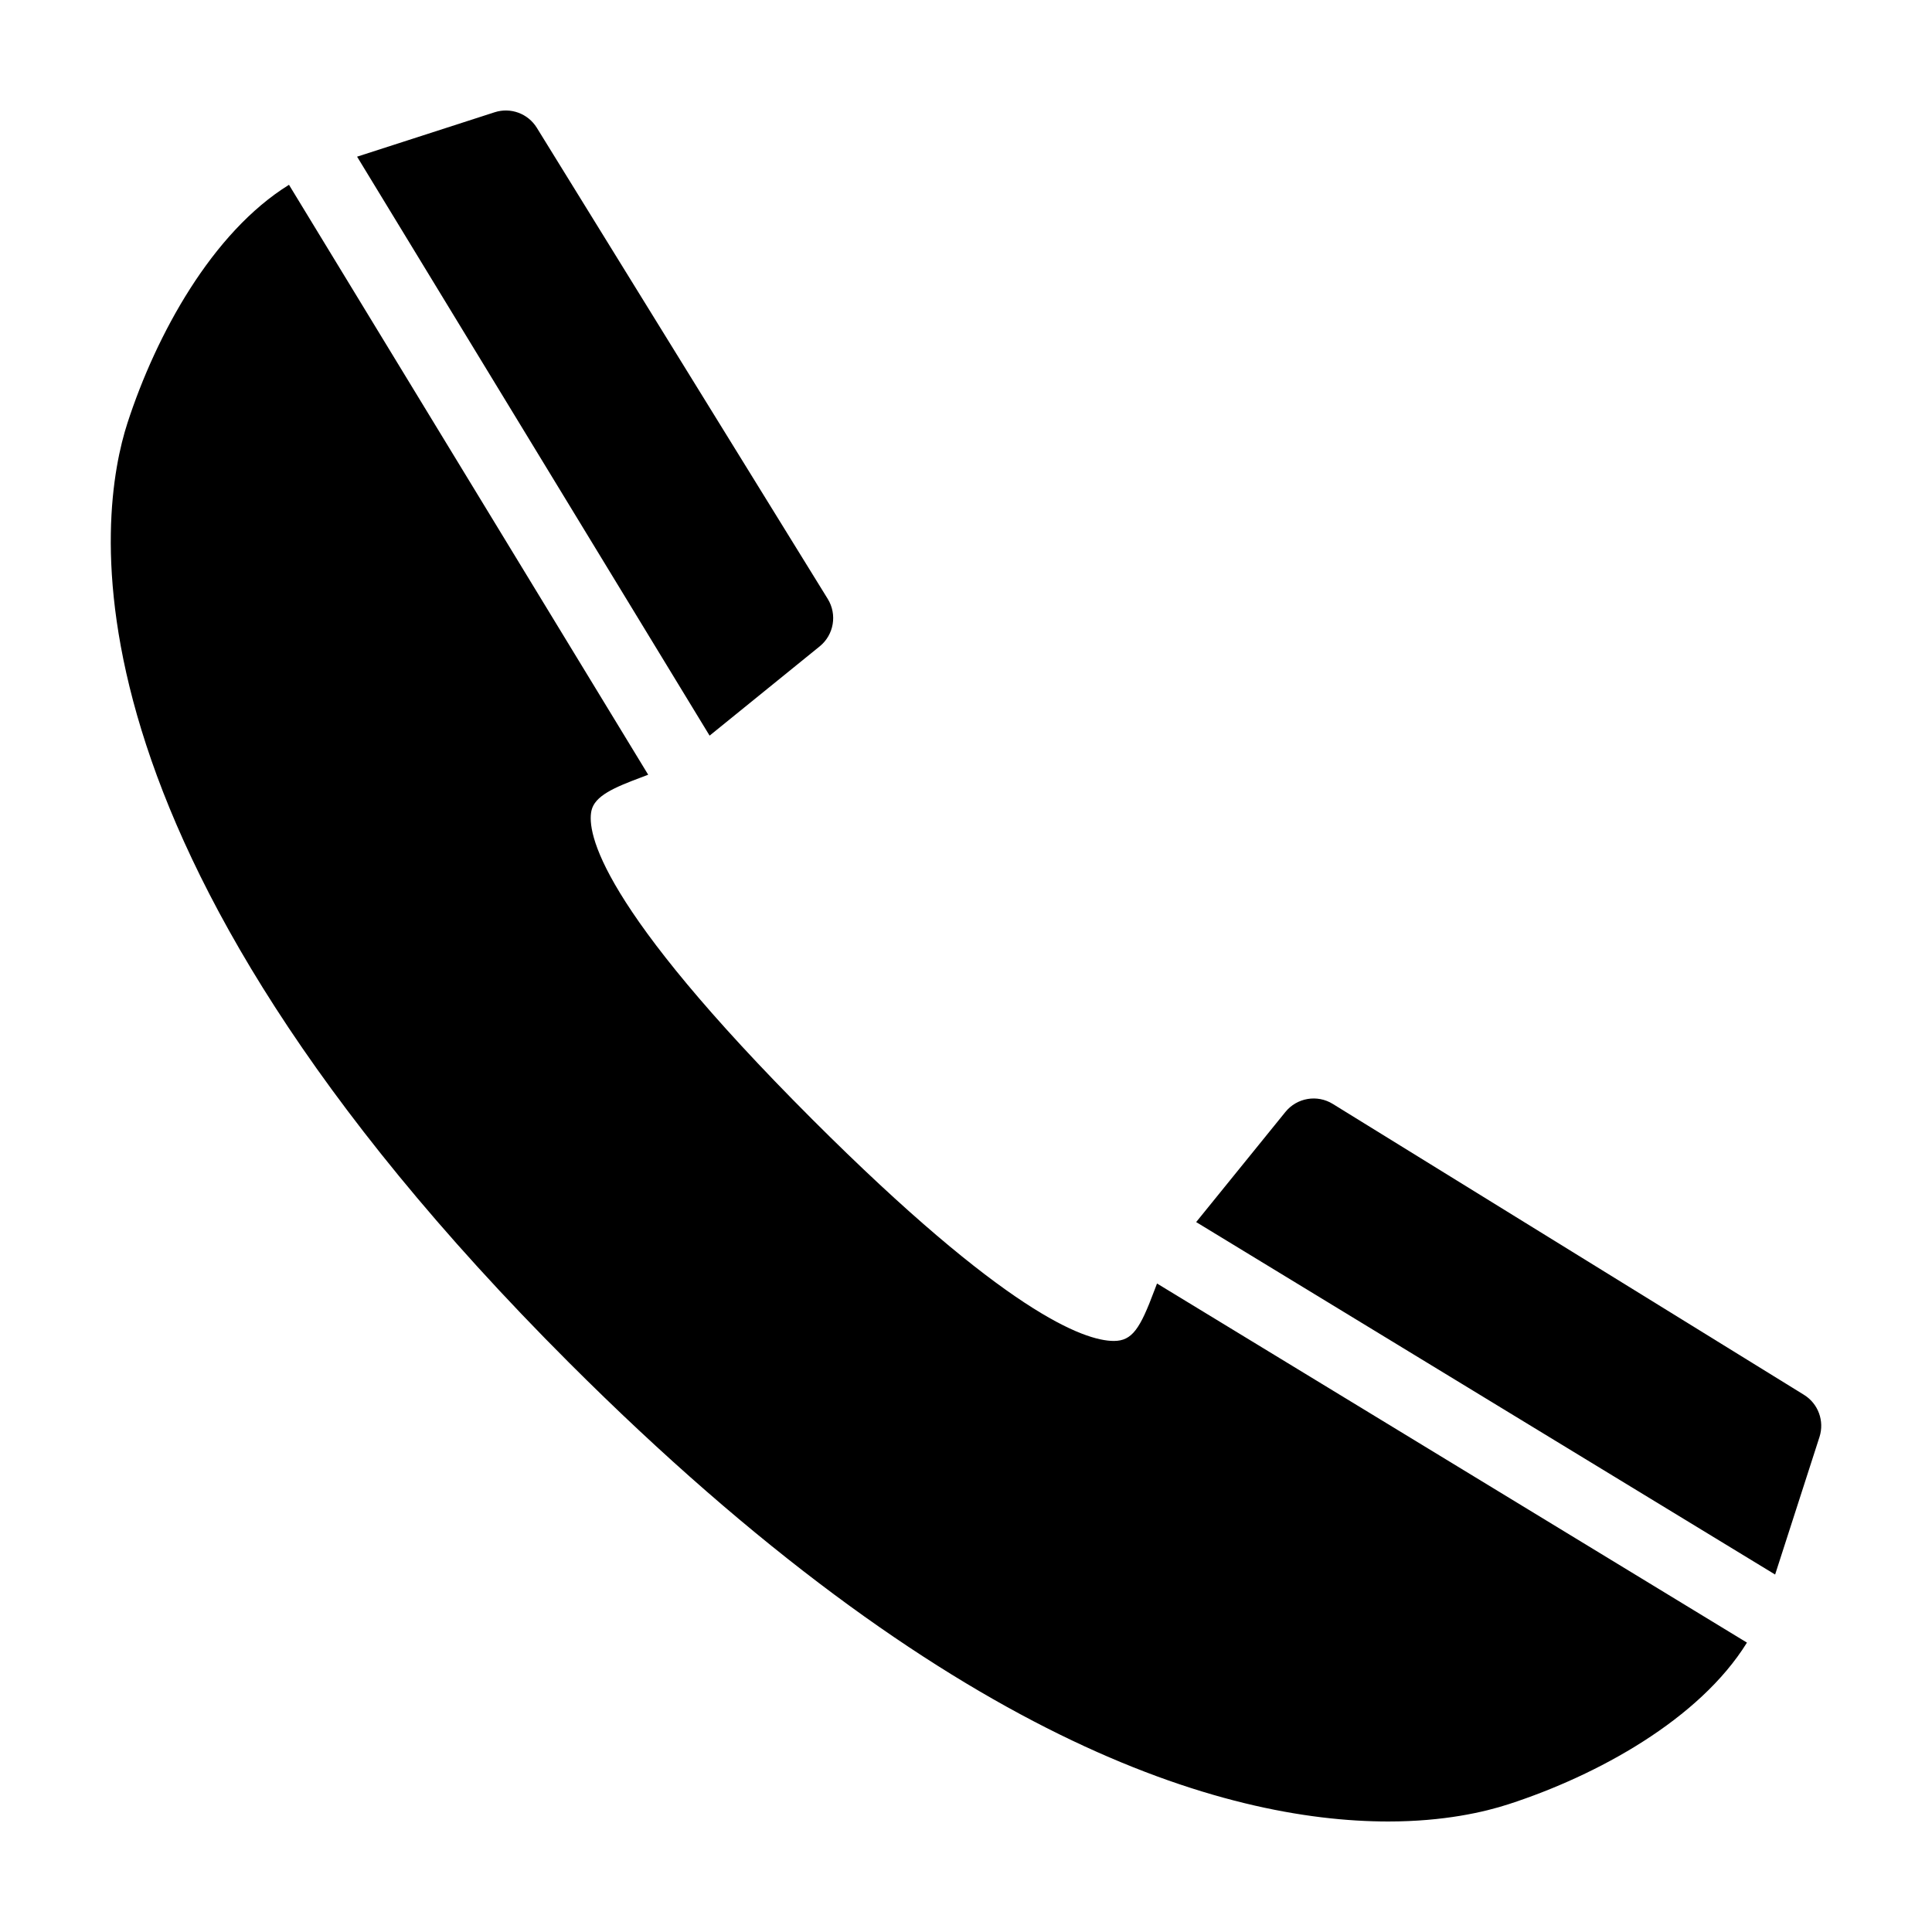
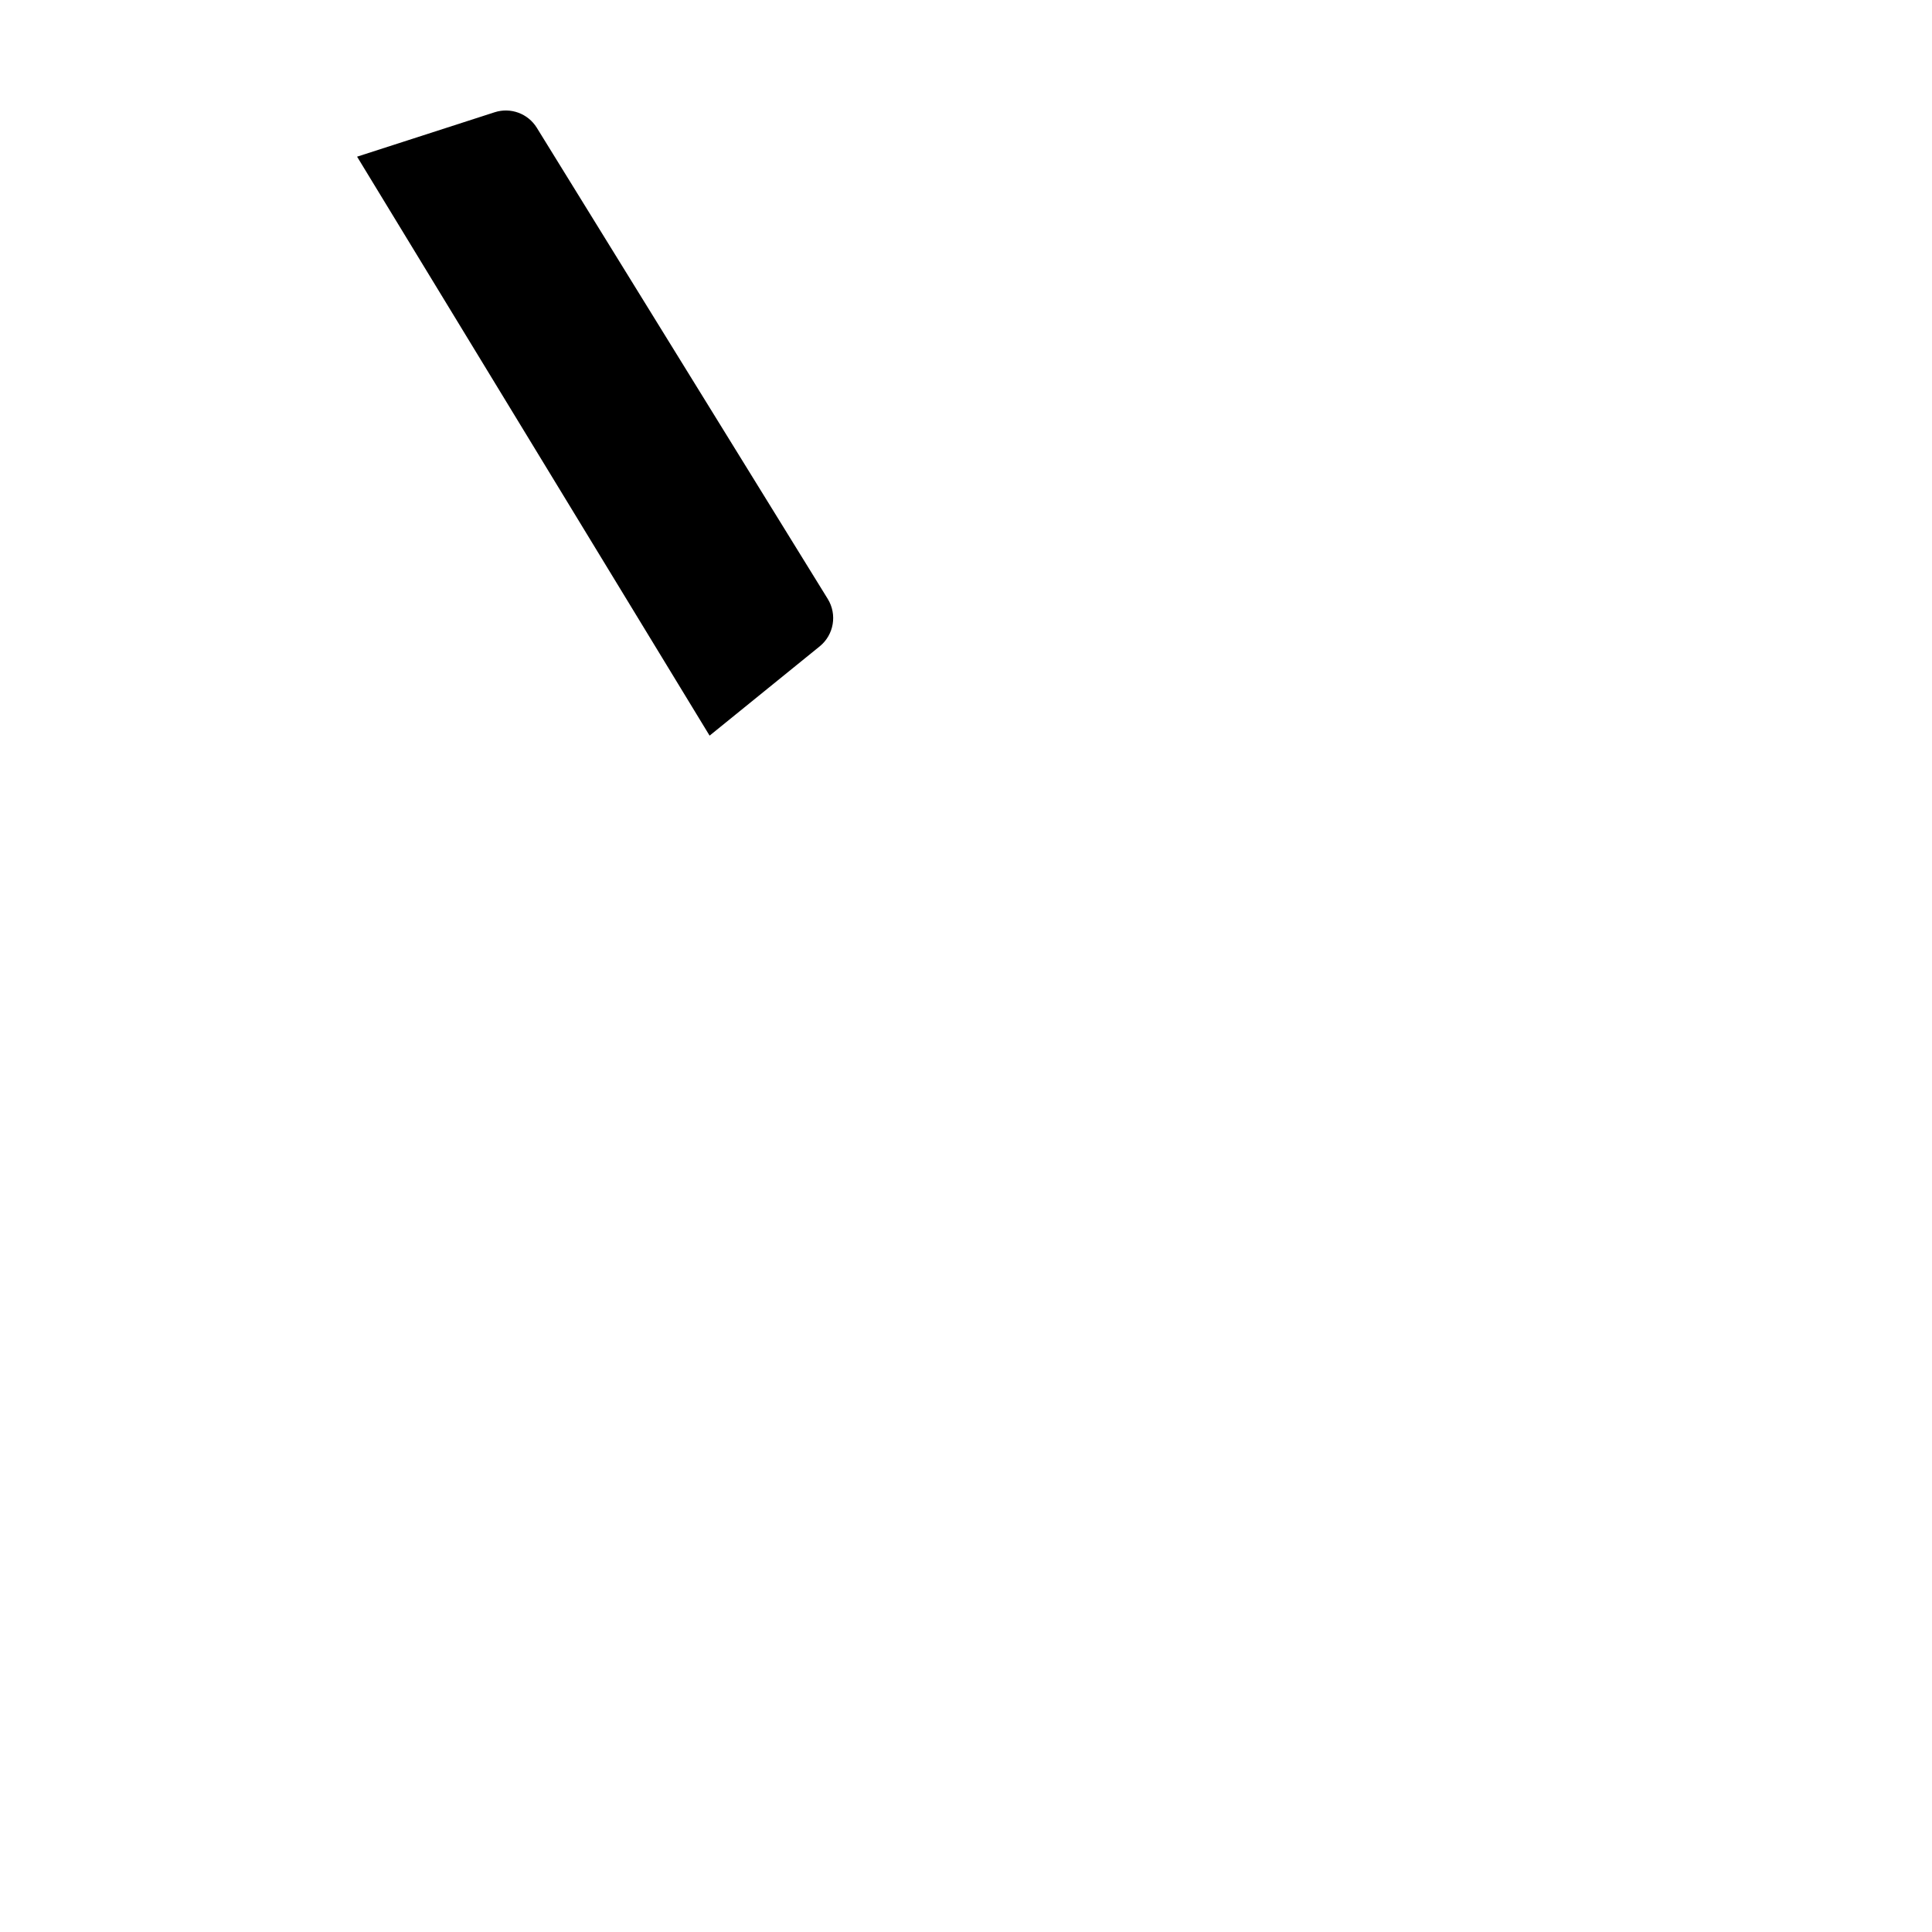
<svg xmlns="http://www.w3.org/2000/svg" fill="#000000" width="800px" height="800px" version="1.1" viewBox="144 144 512 512">
  <g>
    <path d="m361.23 315.29c3.769-3.059 4.68-8.438 2.133-12.57l-77.102-124.86c-2.344-3.785-6.949-5.477-11.176-4.109l-36.453 11.77 93.418 153.43z" />
-     <path d="m449.89 486.06c-3.738 9.977-5.812 13.305-10.707 13.305-7.906 0-28.805-7.633-79.91-58.715-56.562-56.574-59.777-76.047-58.535-81.797 0.855-3.93 5.981-6.141 13.121-8.812 0.648-0.242 1.285-0.488 1.918-0.734l-95.191-156.33c-20.332 12.602-35.176 39.625-42.812 63.137-7.582 23.387-21.547 110.44 117.03 249.01 100.51 100.49 173.55 121.59 217.13 121.59 14.699 0 25.457-2.492 31.891-4.59 23.52-7.637 50.543-22.484 63.137-42.812l-156.34-95.168c-0.238 0.633-0.48 1.27-0.727 1.918z" />
-     <path d="m622.07 513.64-124.87-77.09c-4.125-2.555-9.512-1.633-12.559 2.137l-23.645 29.176 153.43 93.406 11.758-36.461c1.355-4.231-0.336-8.836-4.117-11.168z" />
  </g>
</svg>